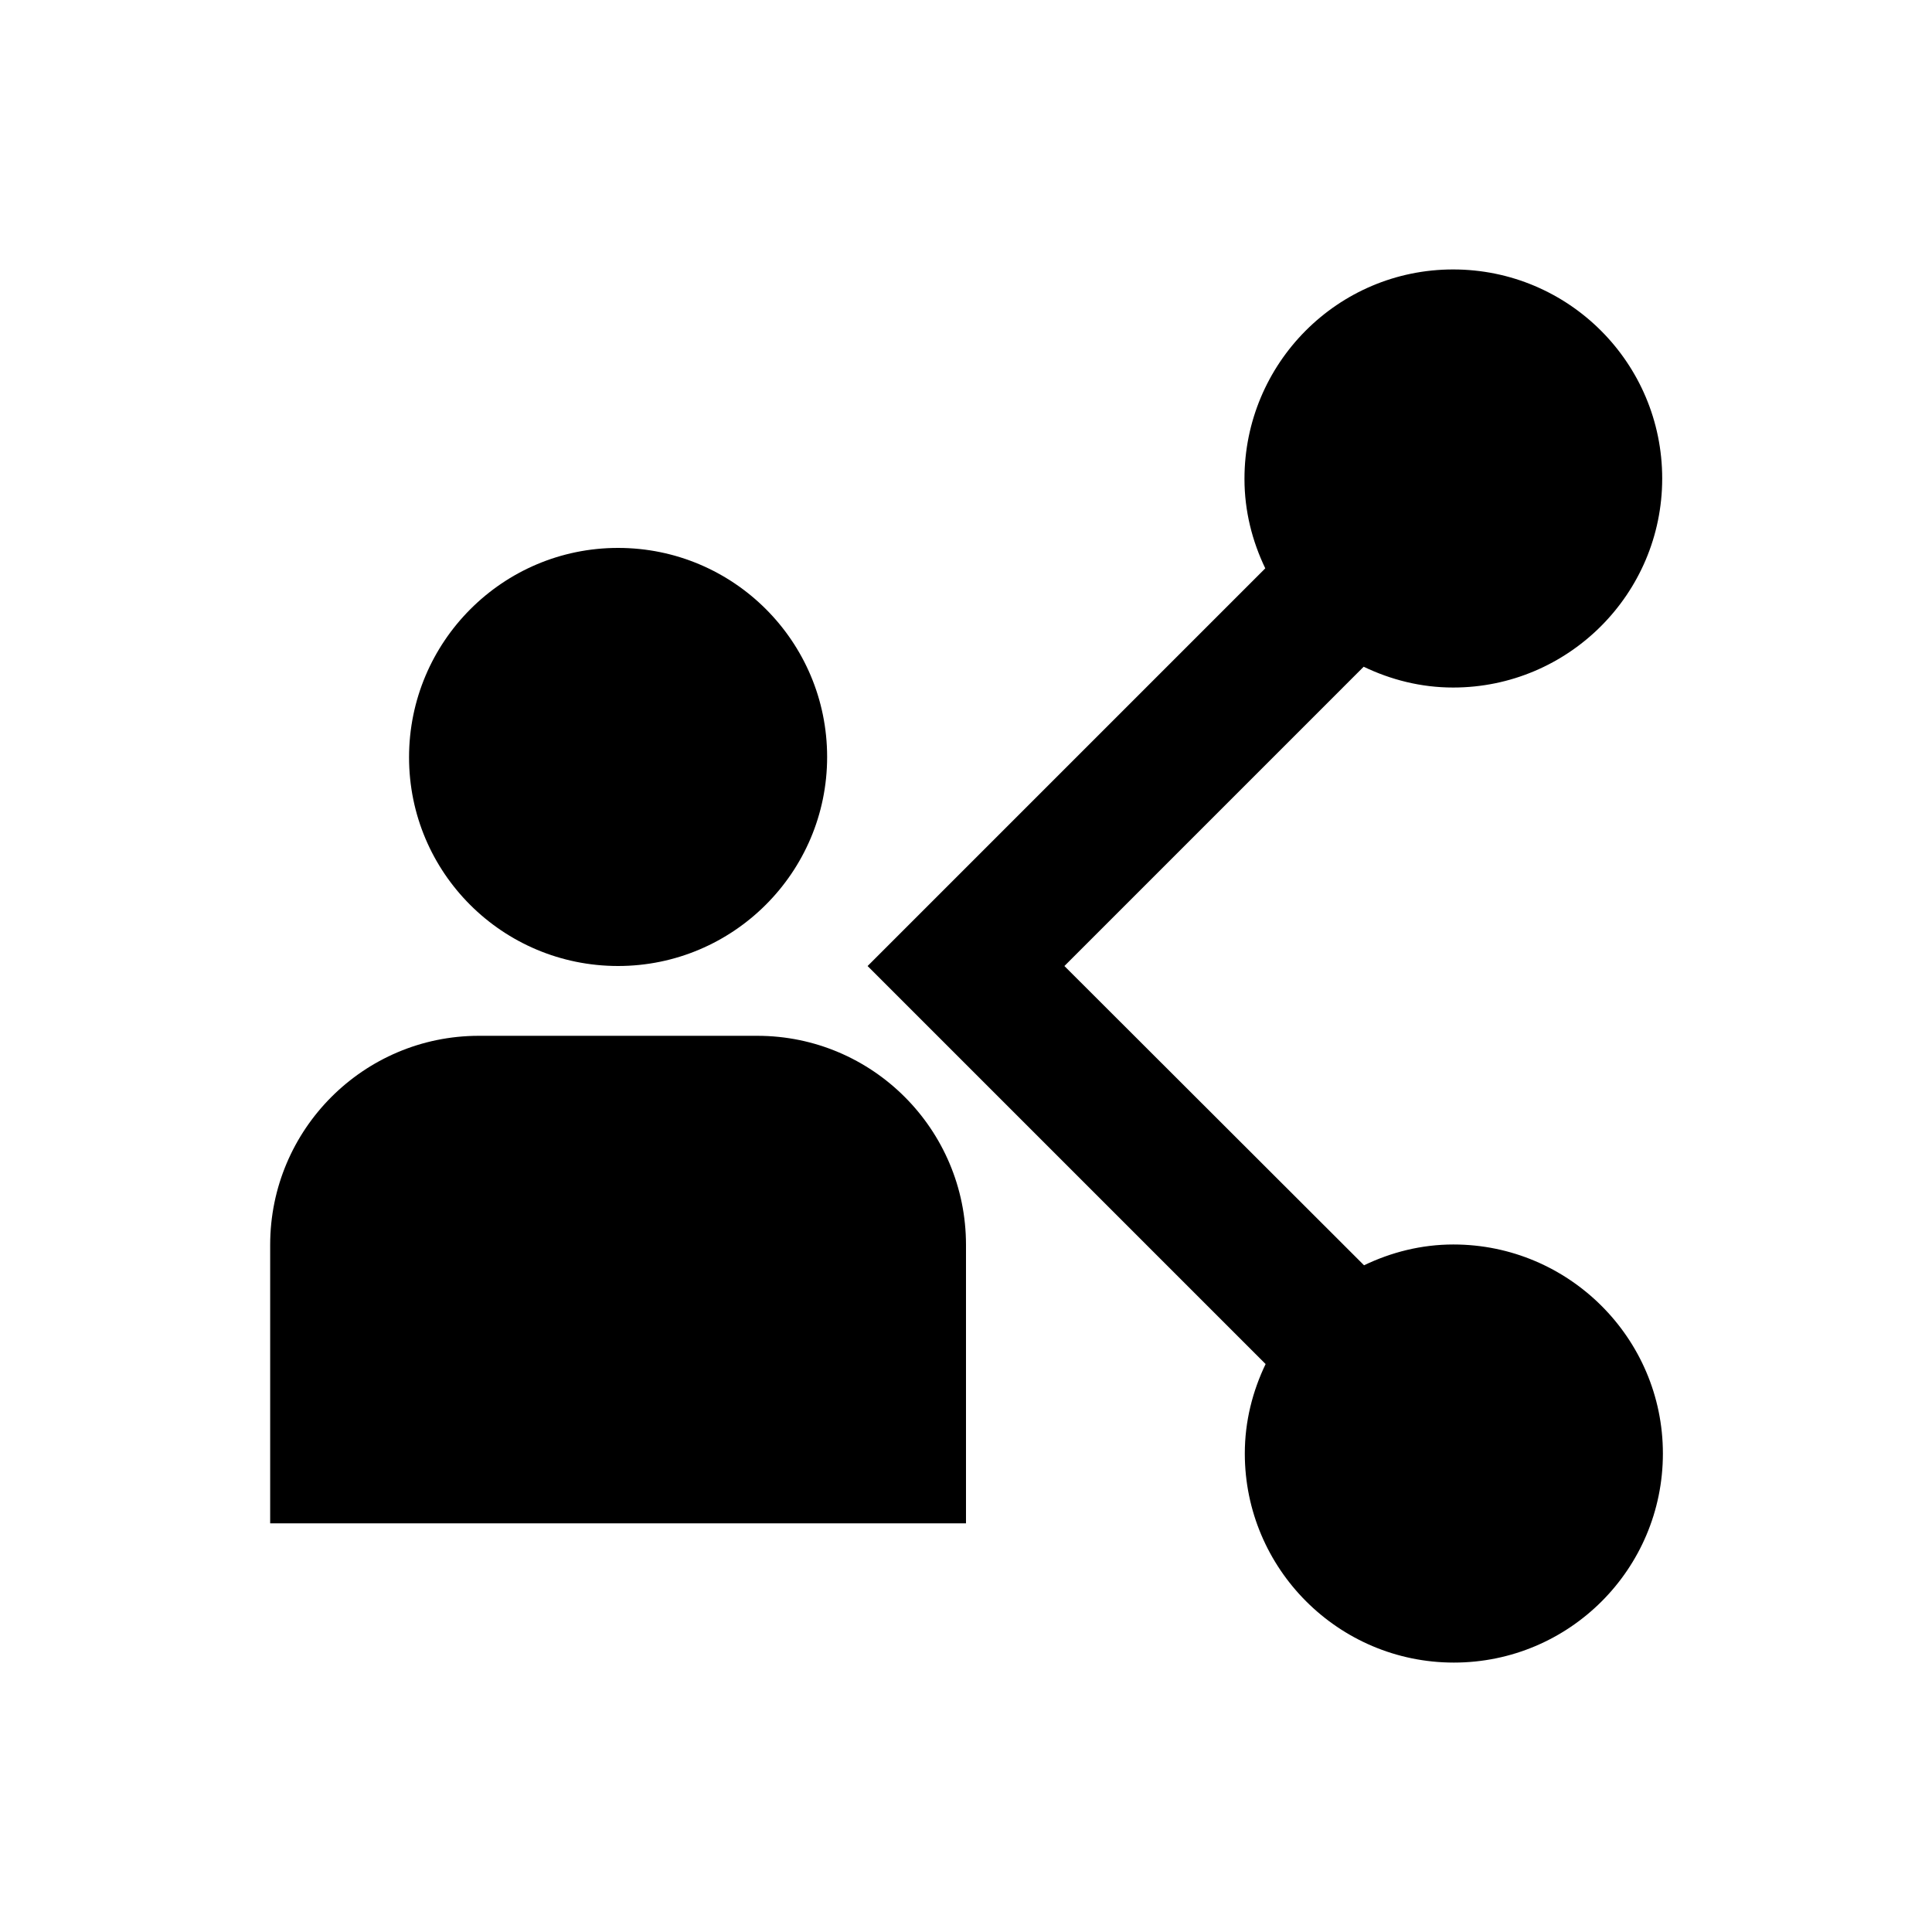
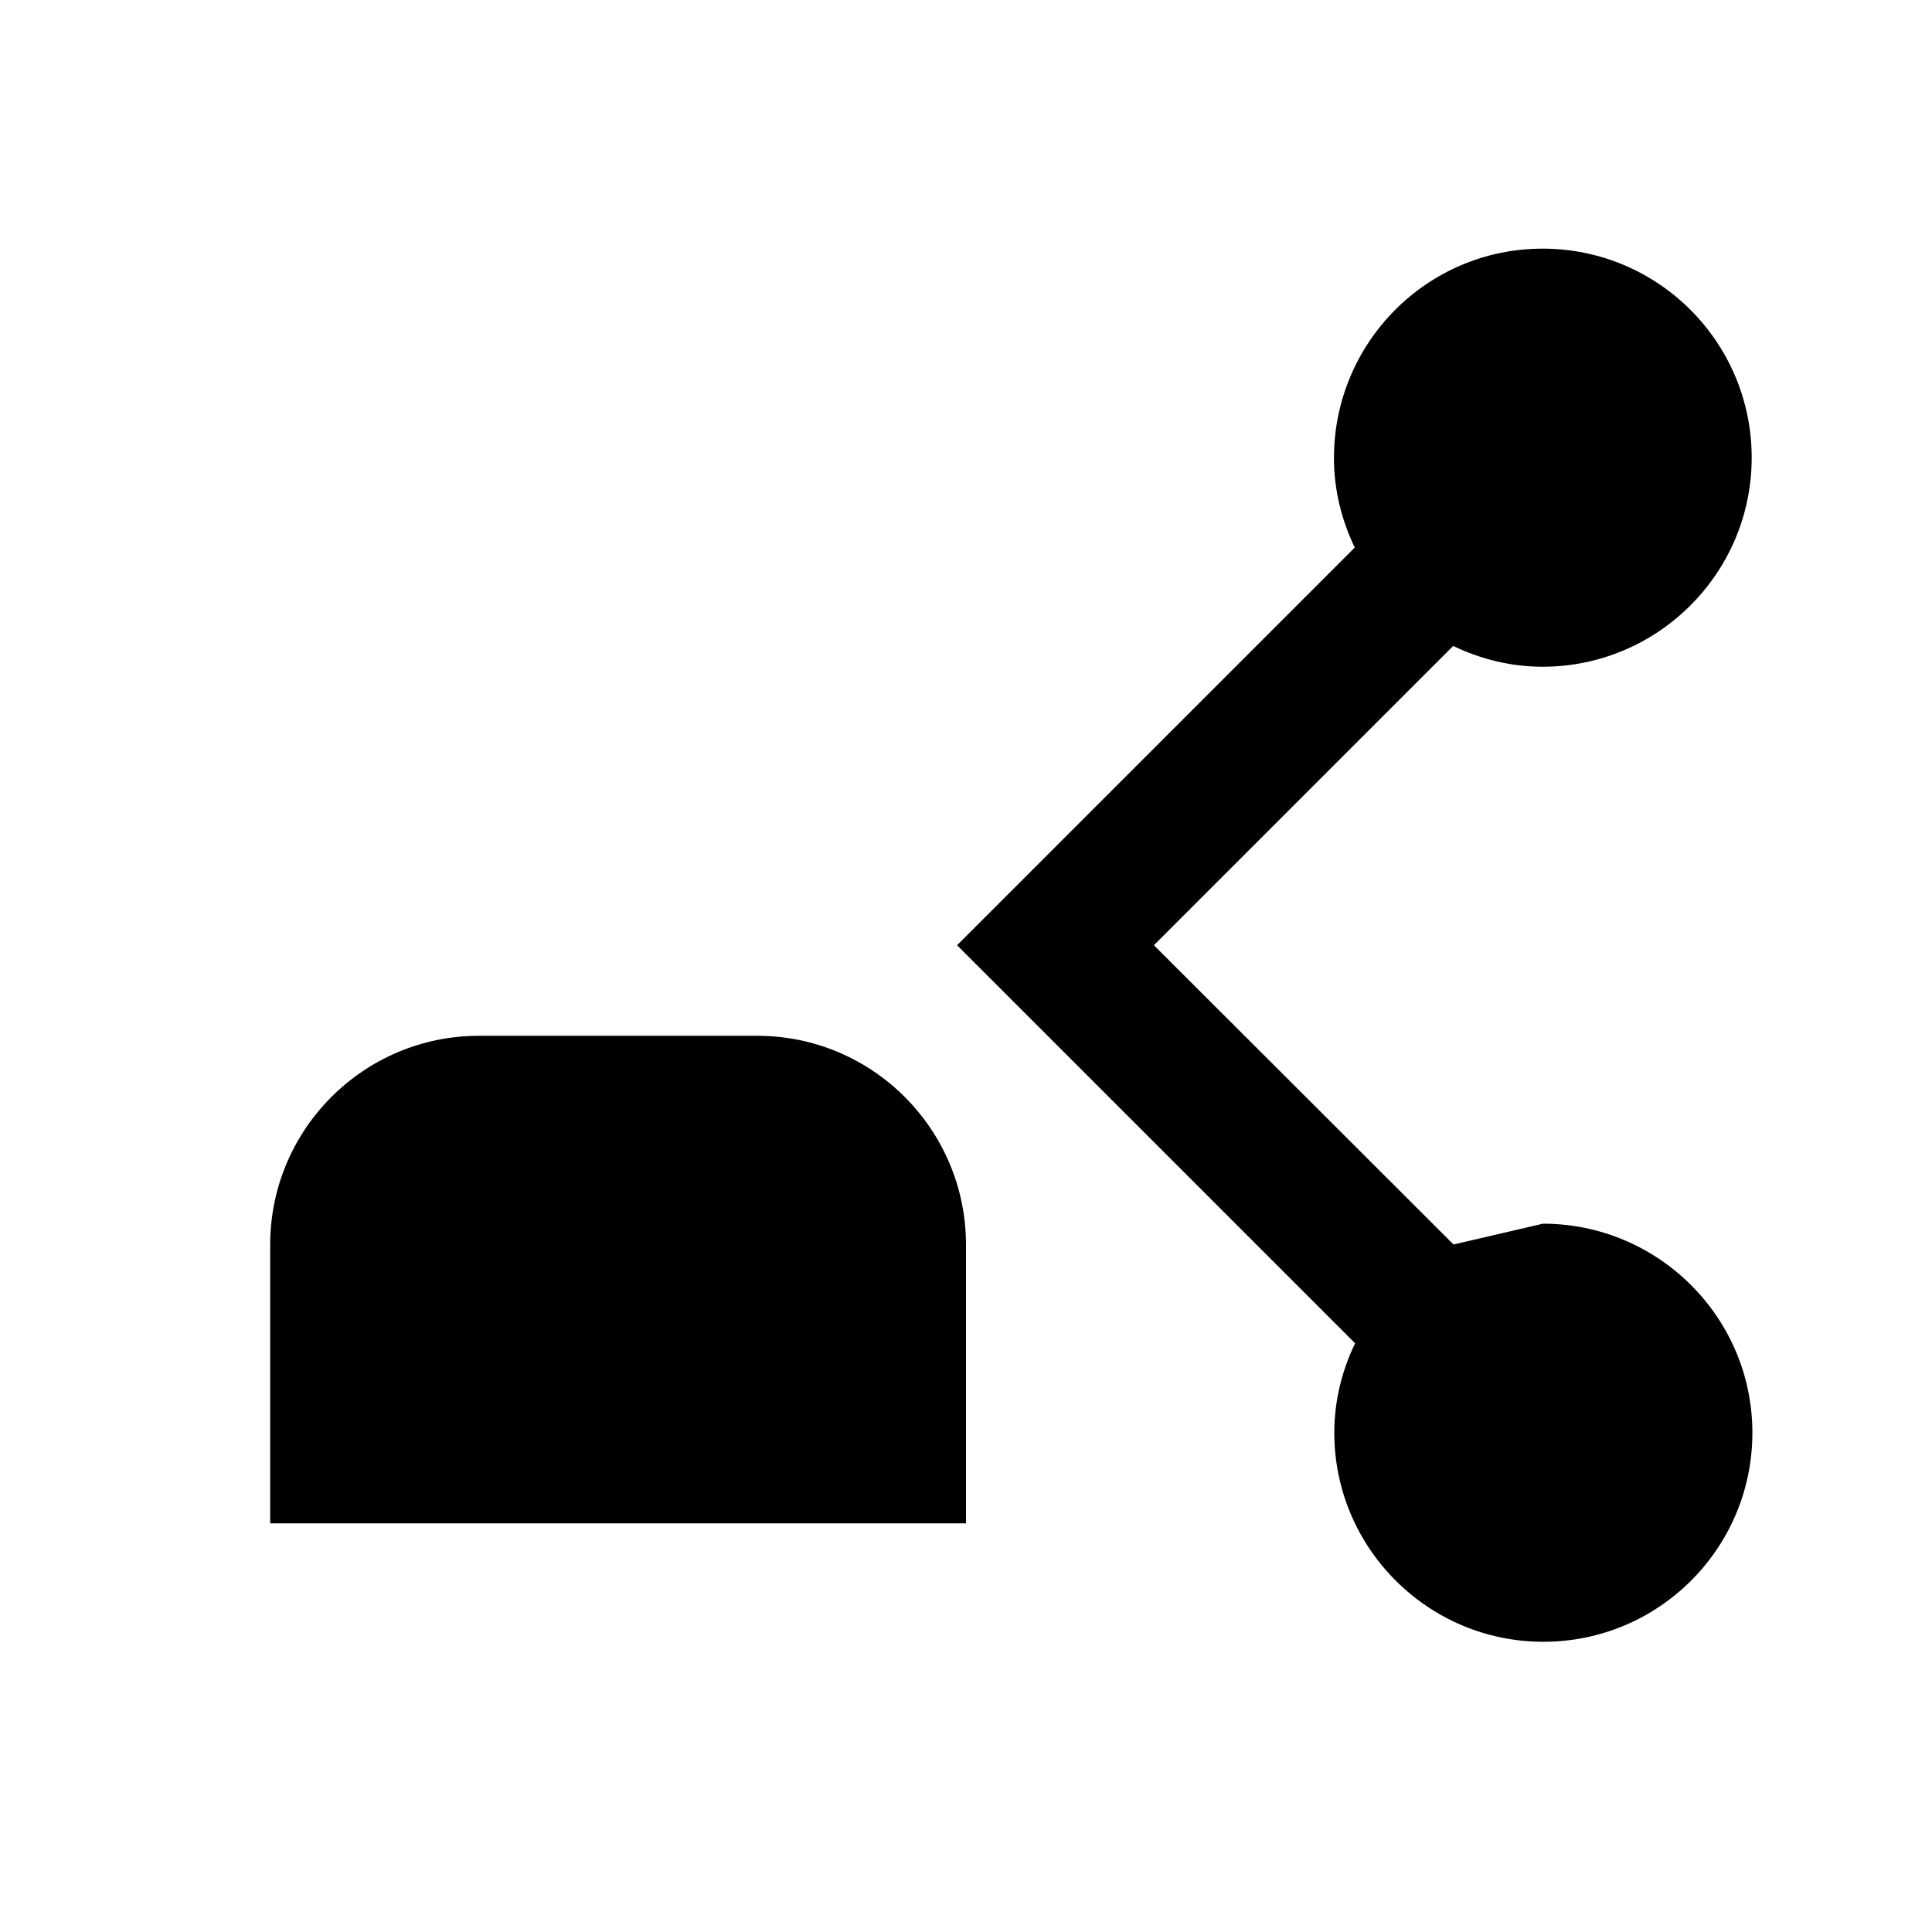
<svg xmlns="http://www.w3.org/2000/svg" fill="#000000" width="800px" height="800px" version="1.1" viewBox="144 144 512 512">
  <g>
-     <path d="m307.8 400c30.504 0 55.398-24.797 55.398-55.398 0-30.602-24.797-55.398-55.398-55.398-30.602-0.004-55.398 24.891-55.398 55.496 0 30.602 24.797 55.301 55.398 55.301z" />
    <path d="m344.7 418.5h-73.801c-30.504 0-55.301 24.797-55.301 55.398v73.801l184.4 0.004v-73.801c0-30.605-24.797-55.402-55.301-55.402z" />
-     <path d="m529.2 473.8c-8.562 0-16.531 2.066-23.715 5.512l-79.41-79.309 79.312-79.312c7.184 3.445 15.152 5.512 23.715 5.512 30.504 0 55.398-24.797 55.398-55.398 0-30.602-24.797-55.398-55.398-55.398-30.605-0.004-55.305 24.891-55.305 55.496 0 8.562 2.066 16.531 5.512 23.715l-105.39 105.39 105.48 105.48c-3.445 7.184-5.512 15.152-5.512 23.715 0 30.504 24.797 55.398 55.398 55.398 30.602 0 55.398-24.797 55.398-55.398 0.004-30.605-24.988-55.402-55.492-55.402z" />
+     <path d="m529.2 473.8l-79.41-79.309 79.312-79.312c7.184 3.445 15.152 5.512 23.715 5.512 30.504 0 55.398-24.797 55.398-55.398 0-30.602-24.797-55.398-55.398-55.398-30.605-0.004-55.305 24.891-55.305 55.496 0 8.562 2.066 16.531 5.512 23.715l-105.39 105.39 105.48 105.48c-3.445 7.184-5.512 15.152-5.512 23.715 0 30.504 24.797 55.398 55.398 55.398 30.602 0 55.398-24.797 55.398-55.398 0.004-30.605-24.988-55.402-55.492-55.402z" />
  </g>
</svg>